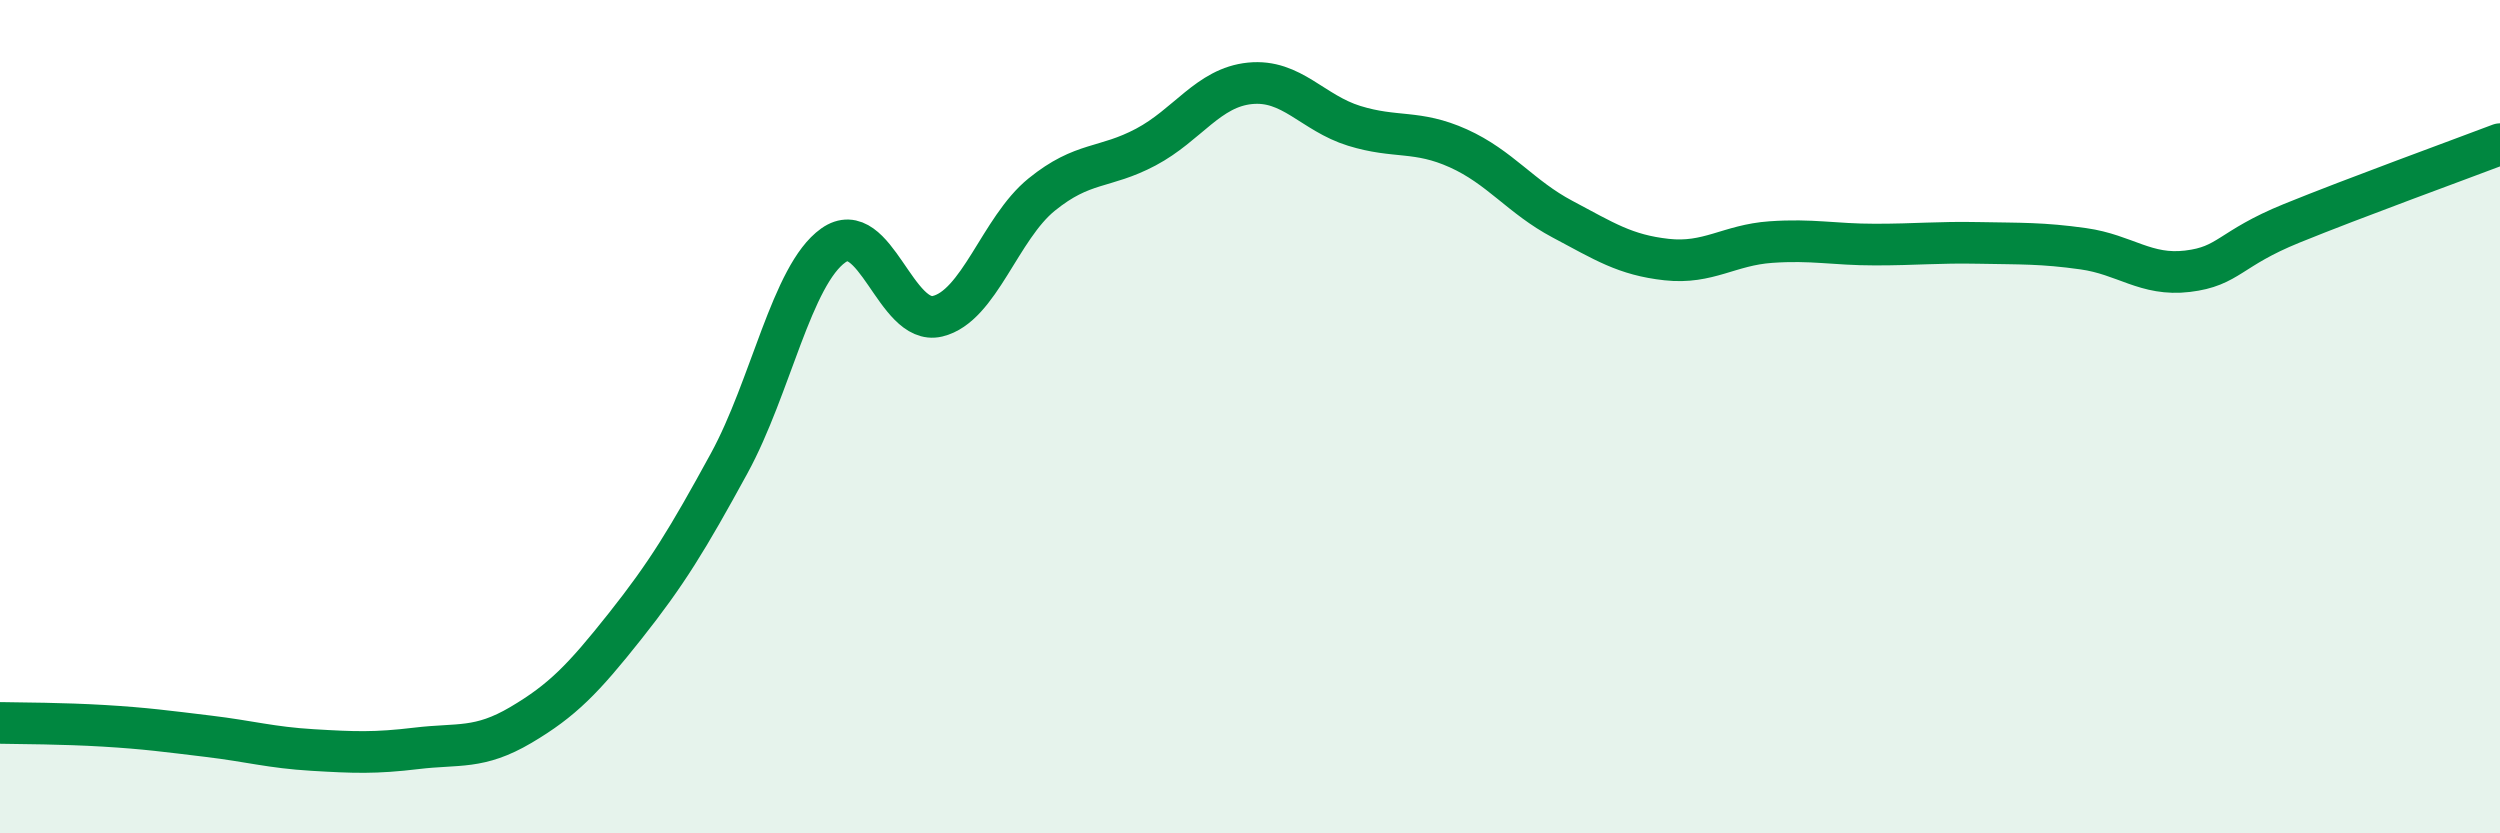
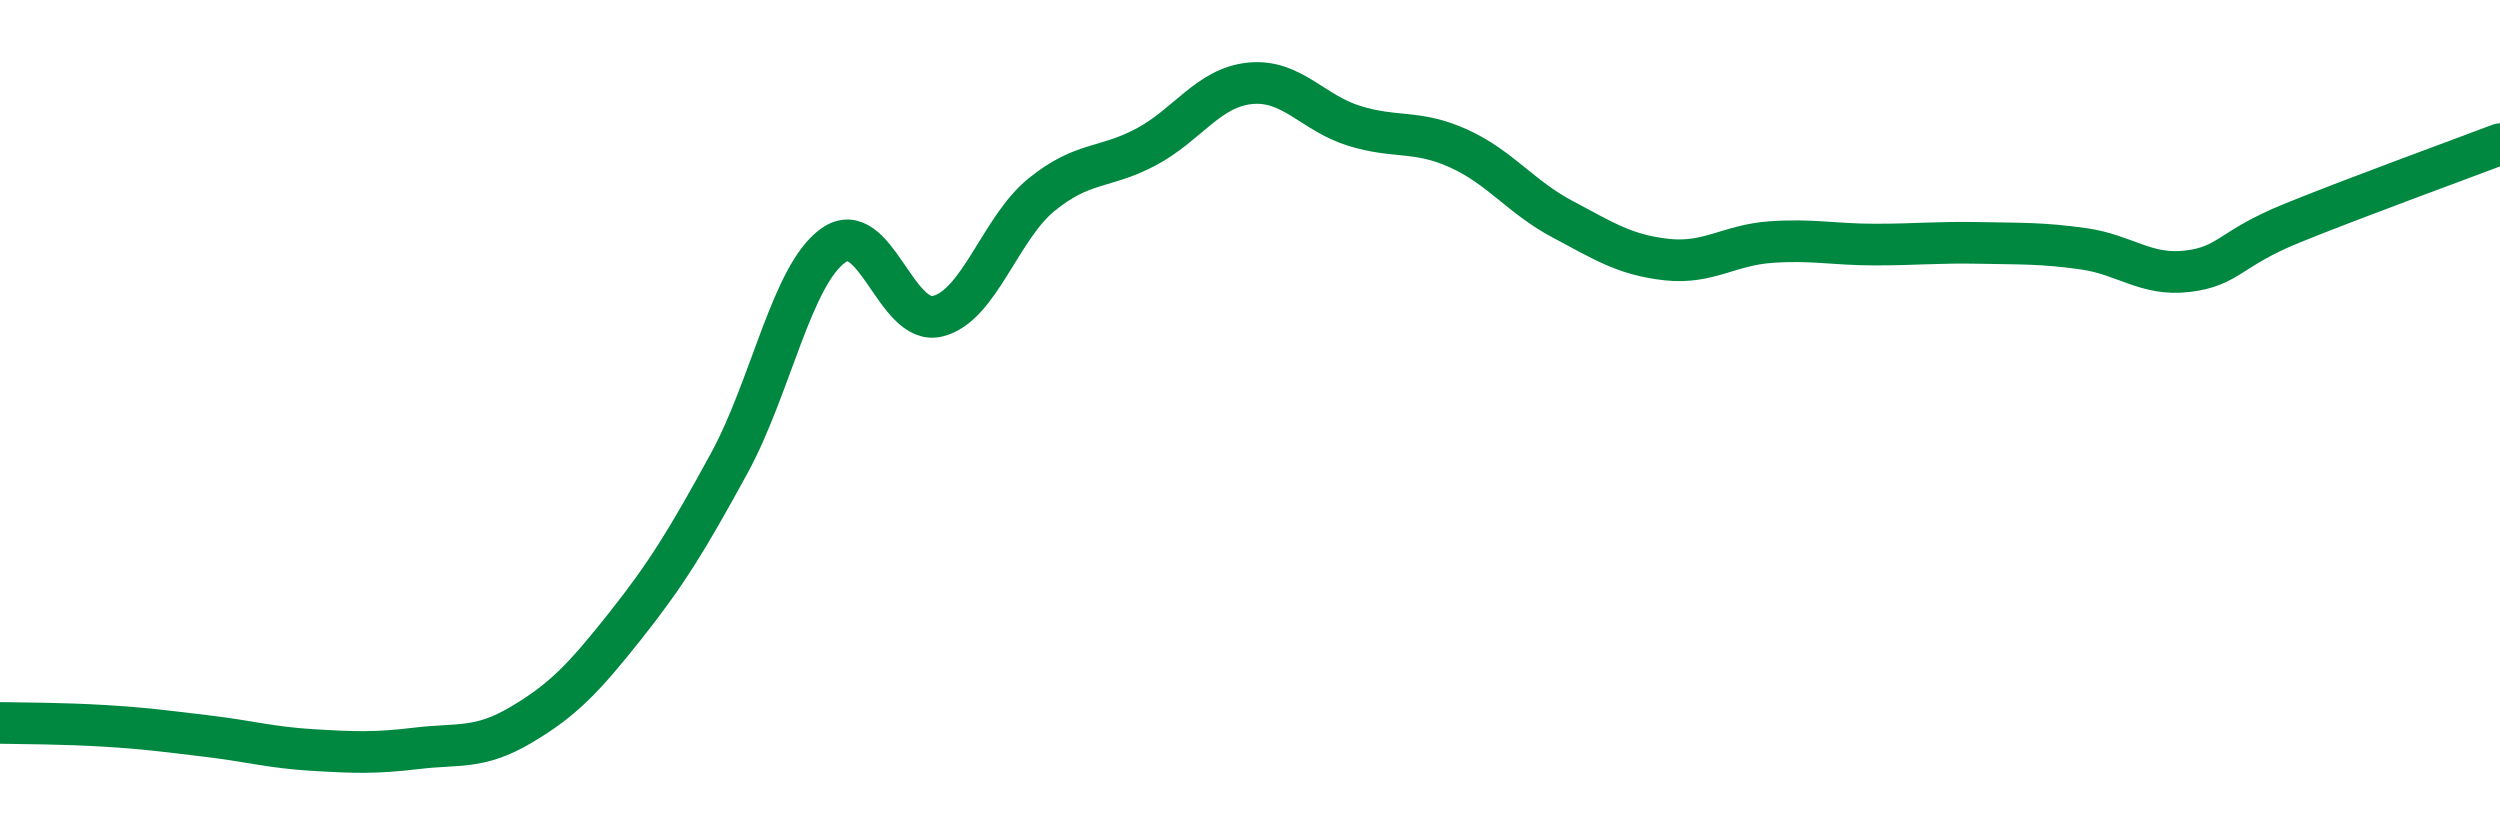
<svg xmlns="http://www.w3.org/2000/svg" width="60" height="20" viewBox="0 0 60 20">
-   <path d="M 0,17.35 C 0.5,17.36 1.5,17.36 2.5,17.42 C 3.5,17.48 4,17.55 5,17.67 C 6,17.79 6.5,17.94 7.5,18 C 8.5,18.06 9,18.08 10,17.96 C 11,17.84 11.5,17.99 12.5,17.4 C 13.5,16.81 14,16.29 15,15.03 C 16,13.77 16.5,12.95 17.5,11.12 C 18.5,9.29 19,6.6 20,5.89 C 21,5.18 21.5,7.83 22.5,7.59 C 23.5,7.35 24,5.48 25,4.67 C 26,3.86 26.5,4.06 27.5,3.53 C 28.5,3 29,2.1 30,2 C 31,1.9 31.5,2.71 32.5,3.02 C 33.5,3.33 34,3.11 35,3.56 C 36,4.01 36.5,4.73 37.5,5.26 C 38.5,5.79 39,6.12 40,6.23 C 41,6.34 41.5,5.88 42.5,5.81 C 43.5,5.74 44,5.87 45,5.87 C 46,5.87 46.5,5.81 47.5,5.83 C 48.5,5.85 49,5.83 50,5.97 C 51,6.11 51.5,6.63 52.5,6.51 C 53.5,6.39 53.5,5.97 55,5.36 C 56.5,4.75 59,3.84 60,3.46L60 20L0 20Z" fill="#008740" opacity="0.1" stroke-linecap="round" stroke-linejoin="round" />
  <path d="M 0,17.35 C 0.5,17.36 1.5,17.36 2.5,17.42 C 3.5,17.48 4,17.55 5,17.67 C 6,17.79 6.5,17.94 7.5,18 C 8.5,18.06 9,18.08 10,17.96 C 11,17.84 11.5,17.99 12.5,17.4 C 13.5,16.81 14,16.29 15,15.03 C 16,13.77 16.5,12.95 17.5,11.12 C 18.5,9.29 19,6.6 20,5.89 C 21,5.18 21.5,7.83 22.5,7.59 C 23.5,7.35 24,5.48 25,4.67 C 26,3.86 26.5,4.06 27.5,3.53 C 28.5,3 29,2.1 30,2 C 31,1.9 31.5,2.71 32.5,3.02 C 33.5,3.33 34,3.11 35,3.56 C 36,4.01 36.5,4.73 37.5,5.26 C 38.5,5.79 39,6.12 40,6.23 C 41,6.34 41.5,5.88 42.5,5.81 C 43.5,5.74 44,5.87 45,5.87 C 46,5.87 46.5,5.81 47.5,5.83 C 48.5,5.85 49,5.83 50,5.97 C 51,6.11 51.5,6.63 52.5,6.51 C 53.5,6.39 53.5,5.97 55,5.36 C 56.5,4.75 59,3.84 60,3.46" stroke="#008740" stroke-width="1" fill="none" stroke-linecap="round" stroke-linejoin="round" />
</svg>